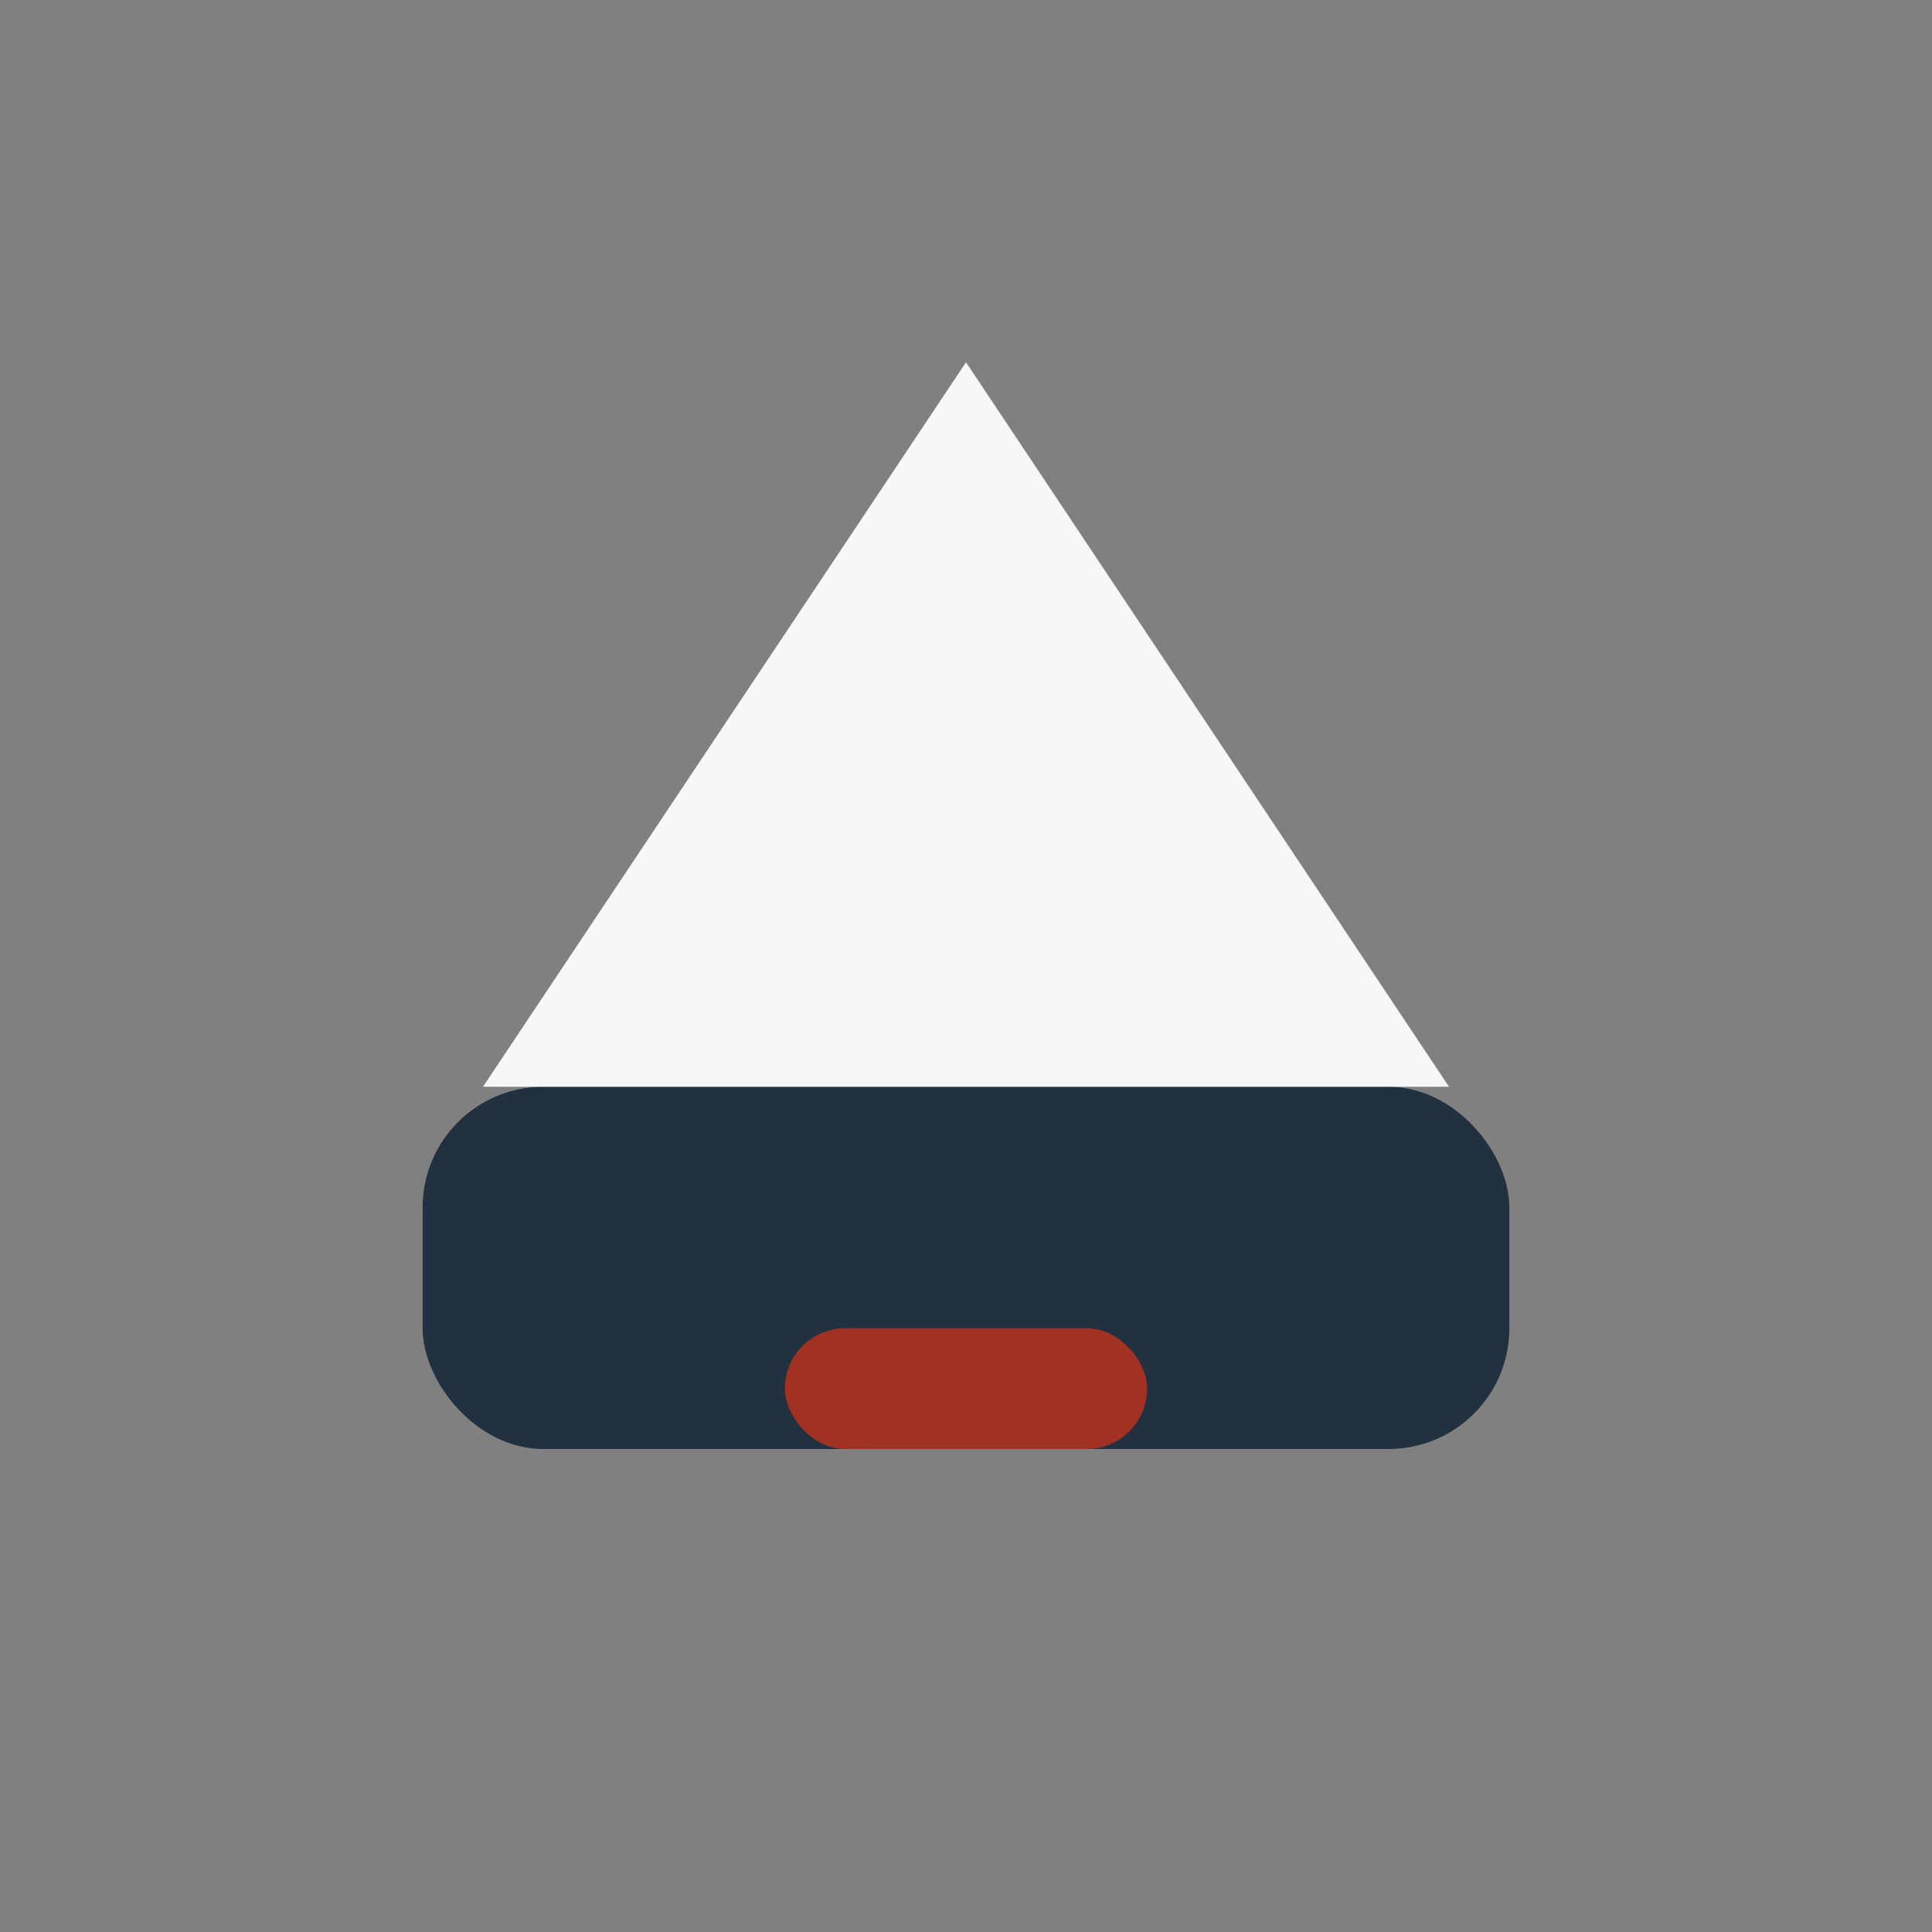
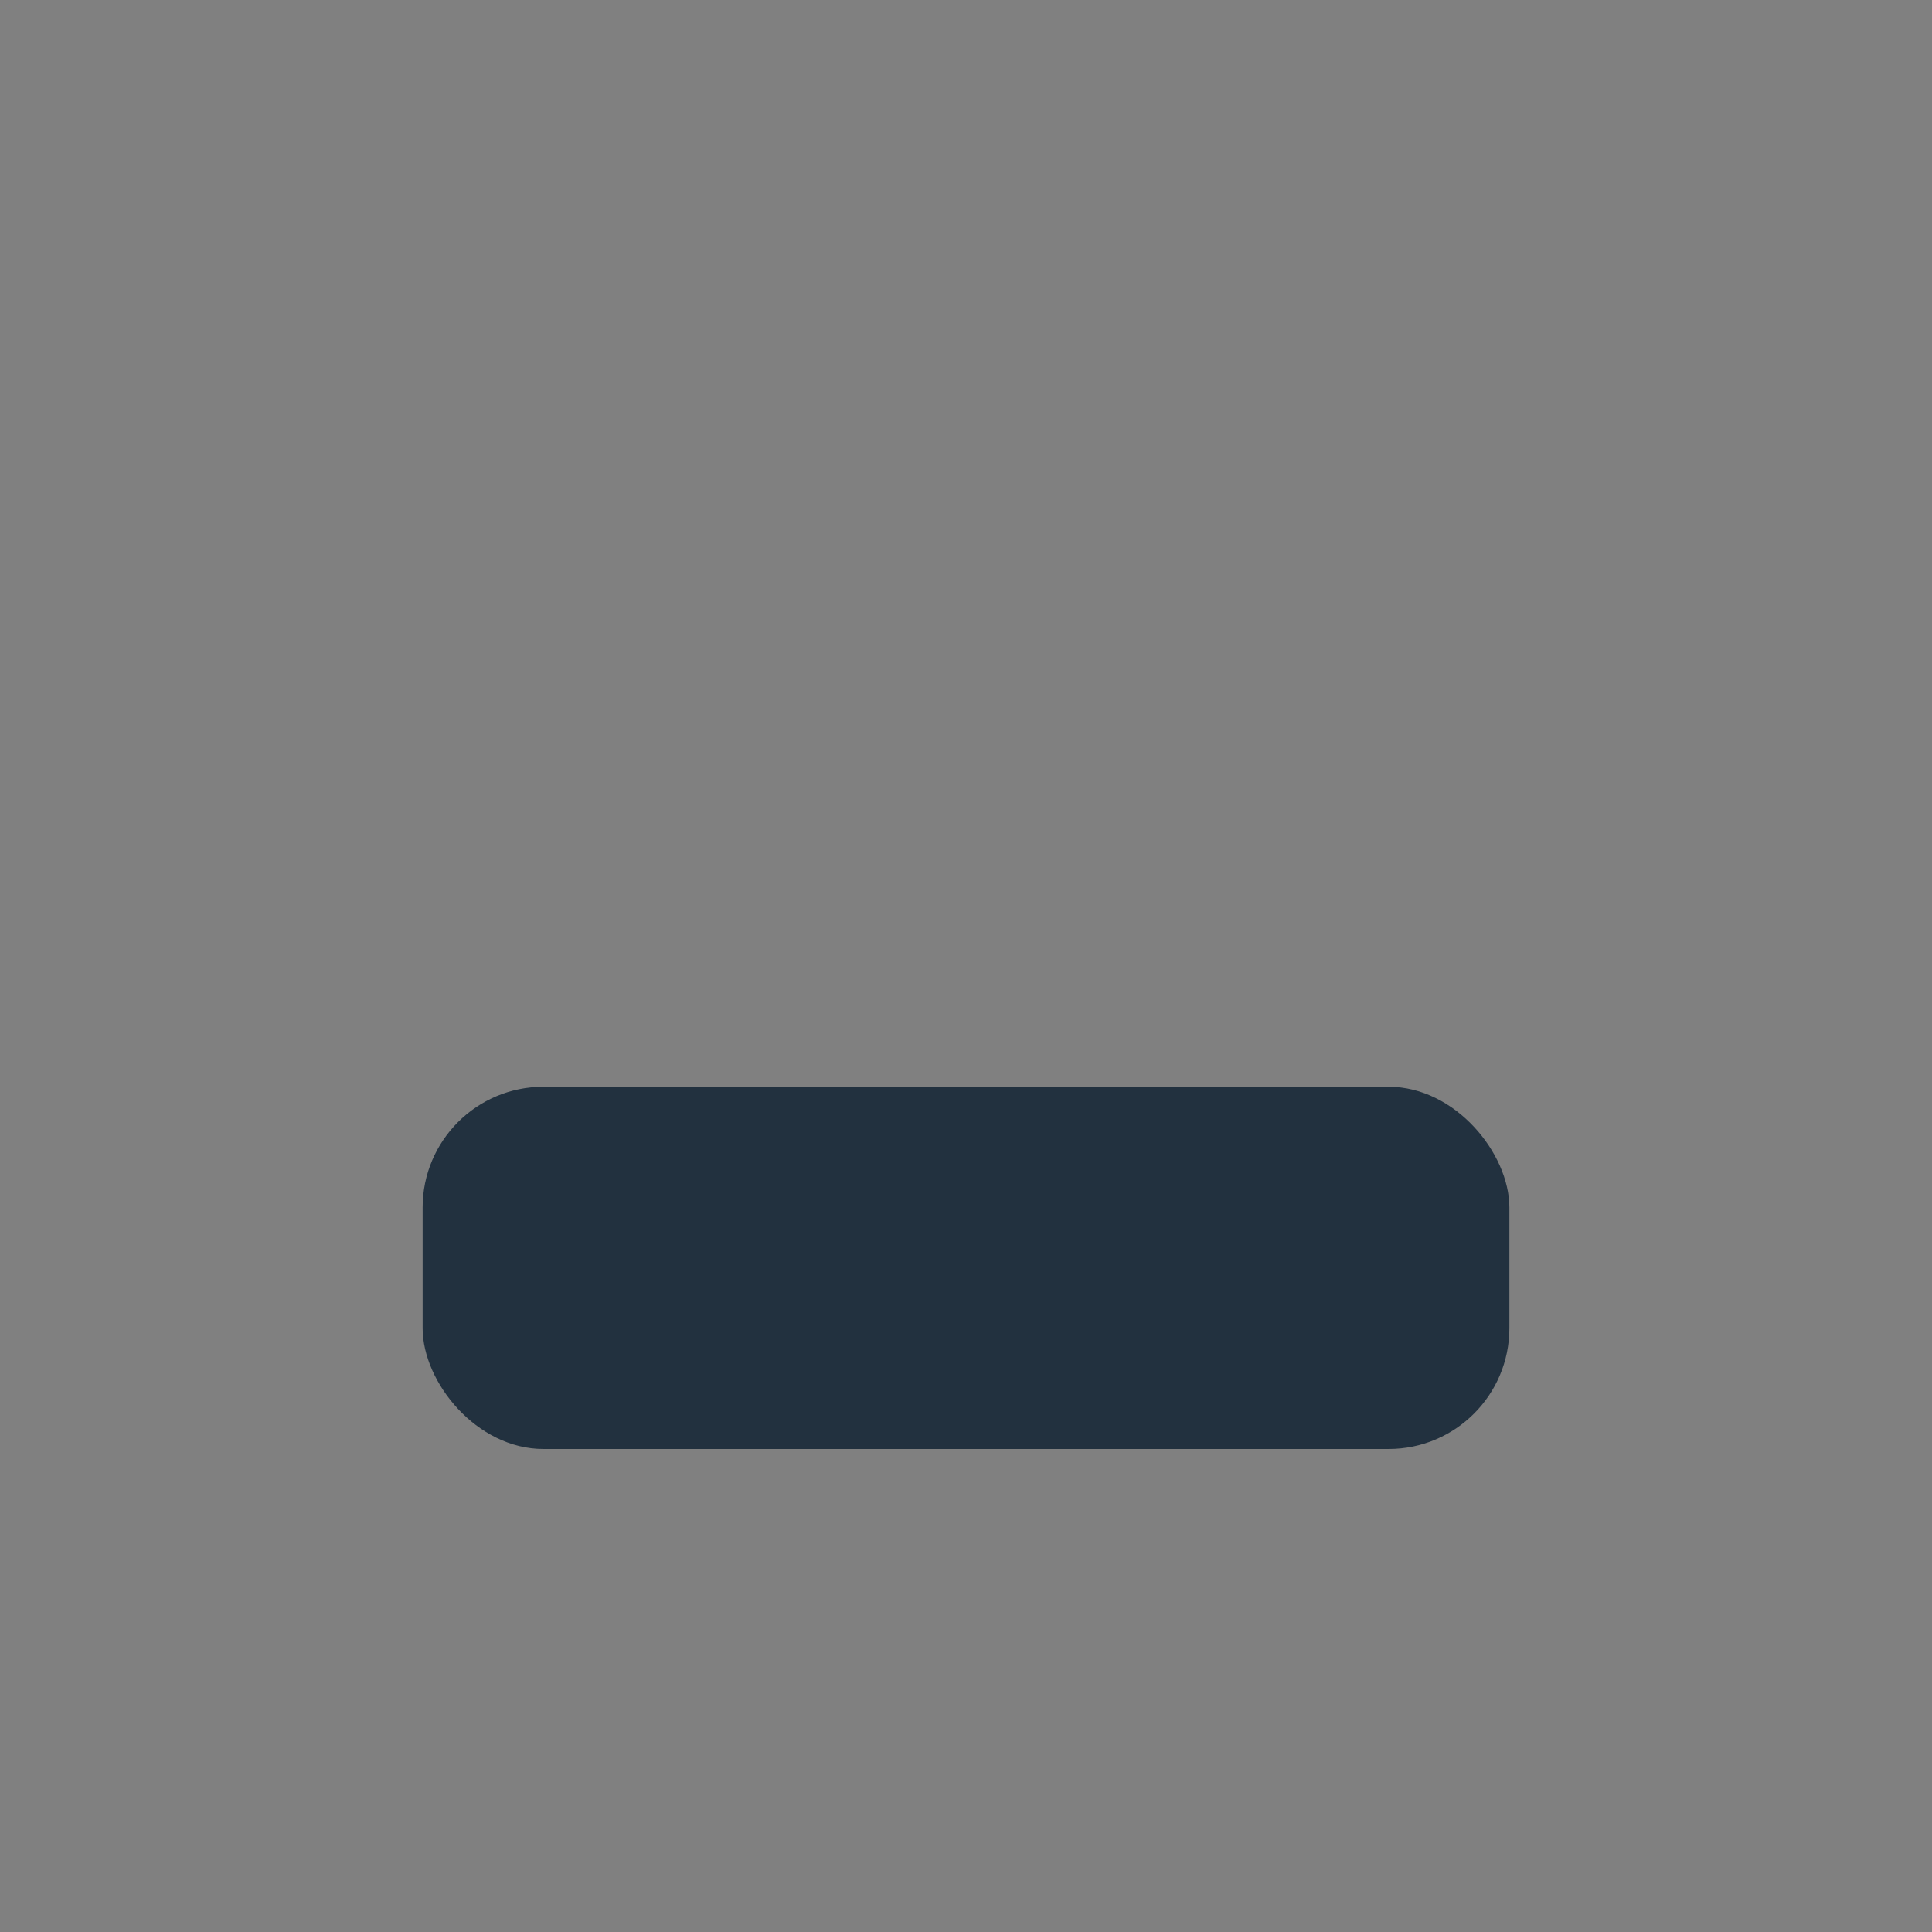
<svg xmlns="http://www.w3.org/2000/svg" width="32" height="32" viewBox="0 0 32 32">
  <rect x="0" y="0" width="32" height="32" fill="#808080" stroke="none" />
  <rect x="7" y="18" width="18" height="6" rx="2" fill="#22313F" />
-   <polygon points="8,18 16,6 24,18" fill="#F4F6F7" />
-   <rect x="13" y="22" width="6" height="2" rx="1" fill="#A13123" />
</svg>